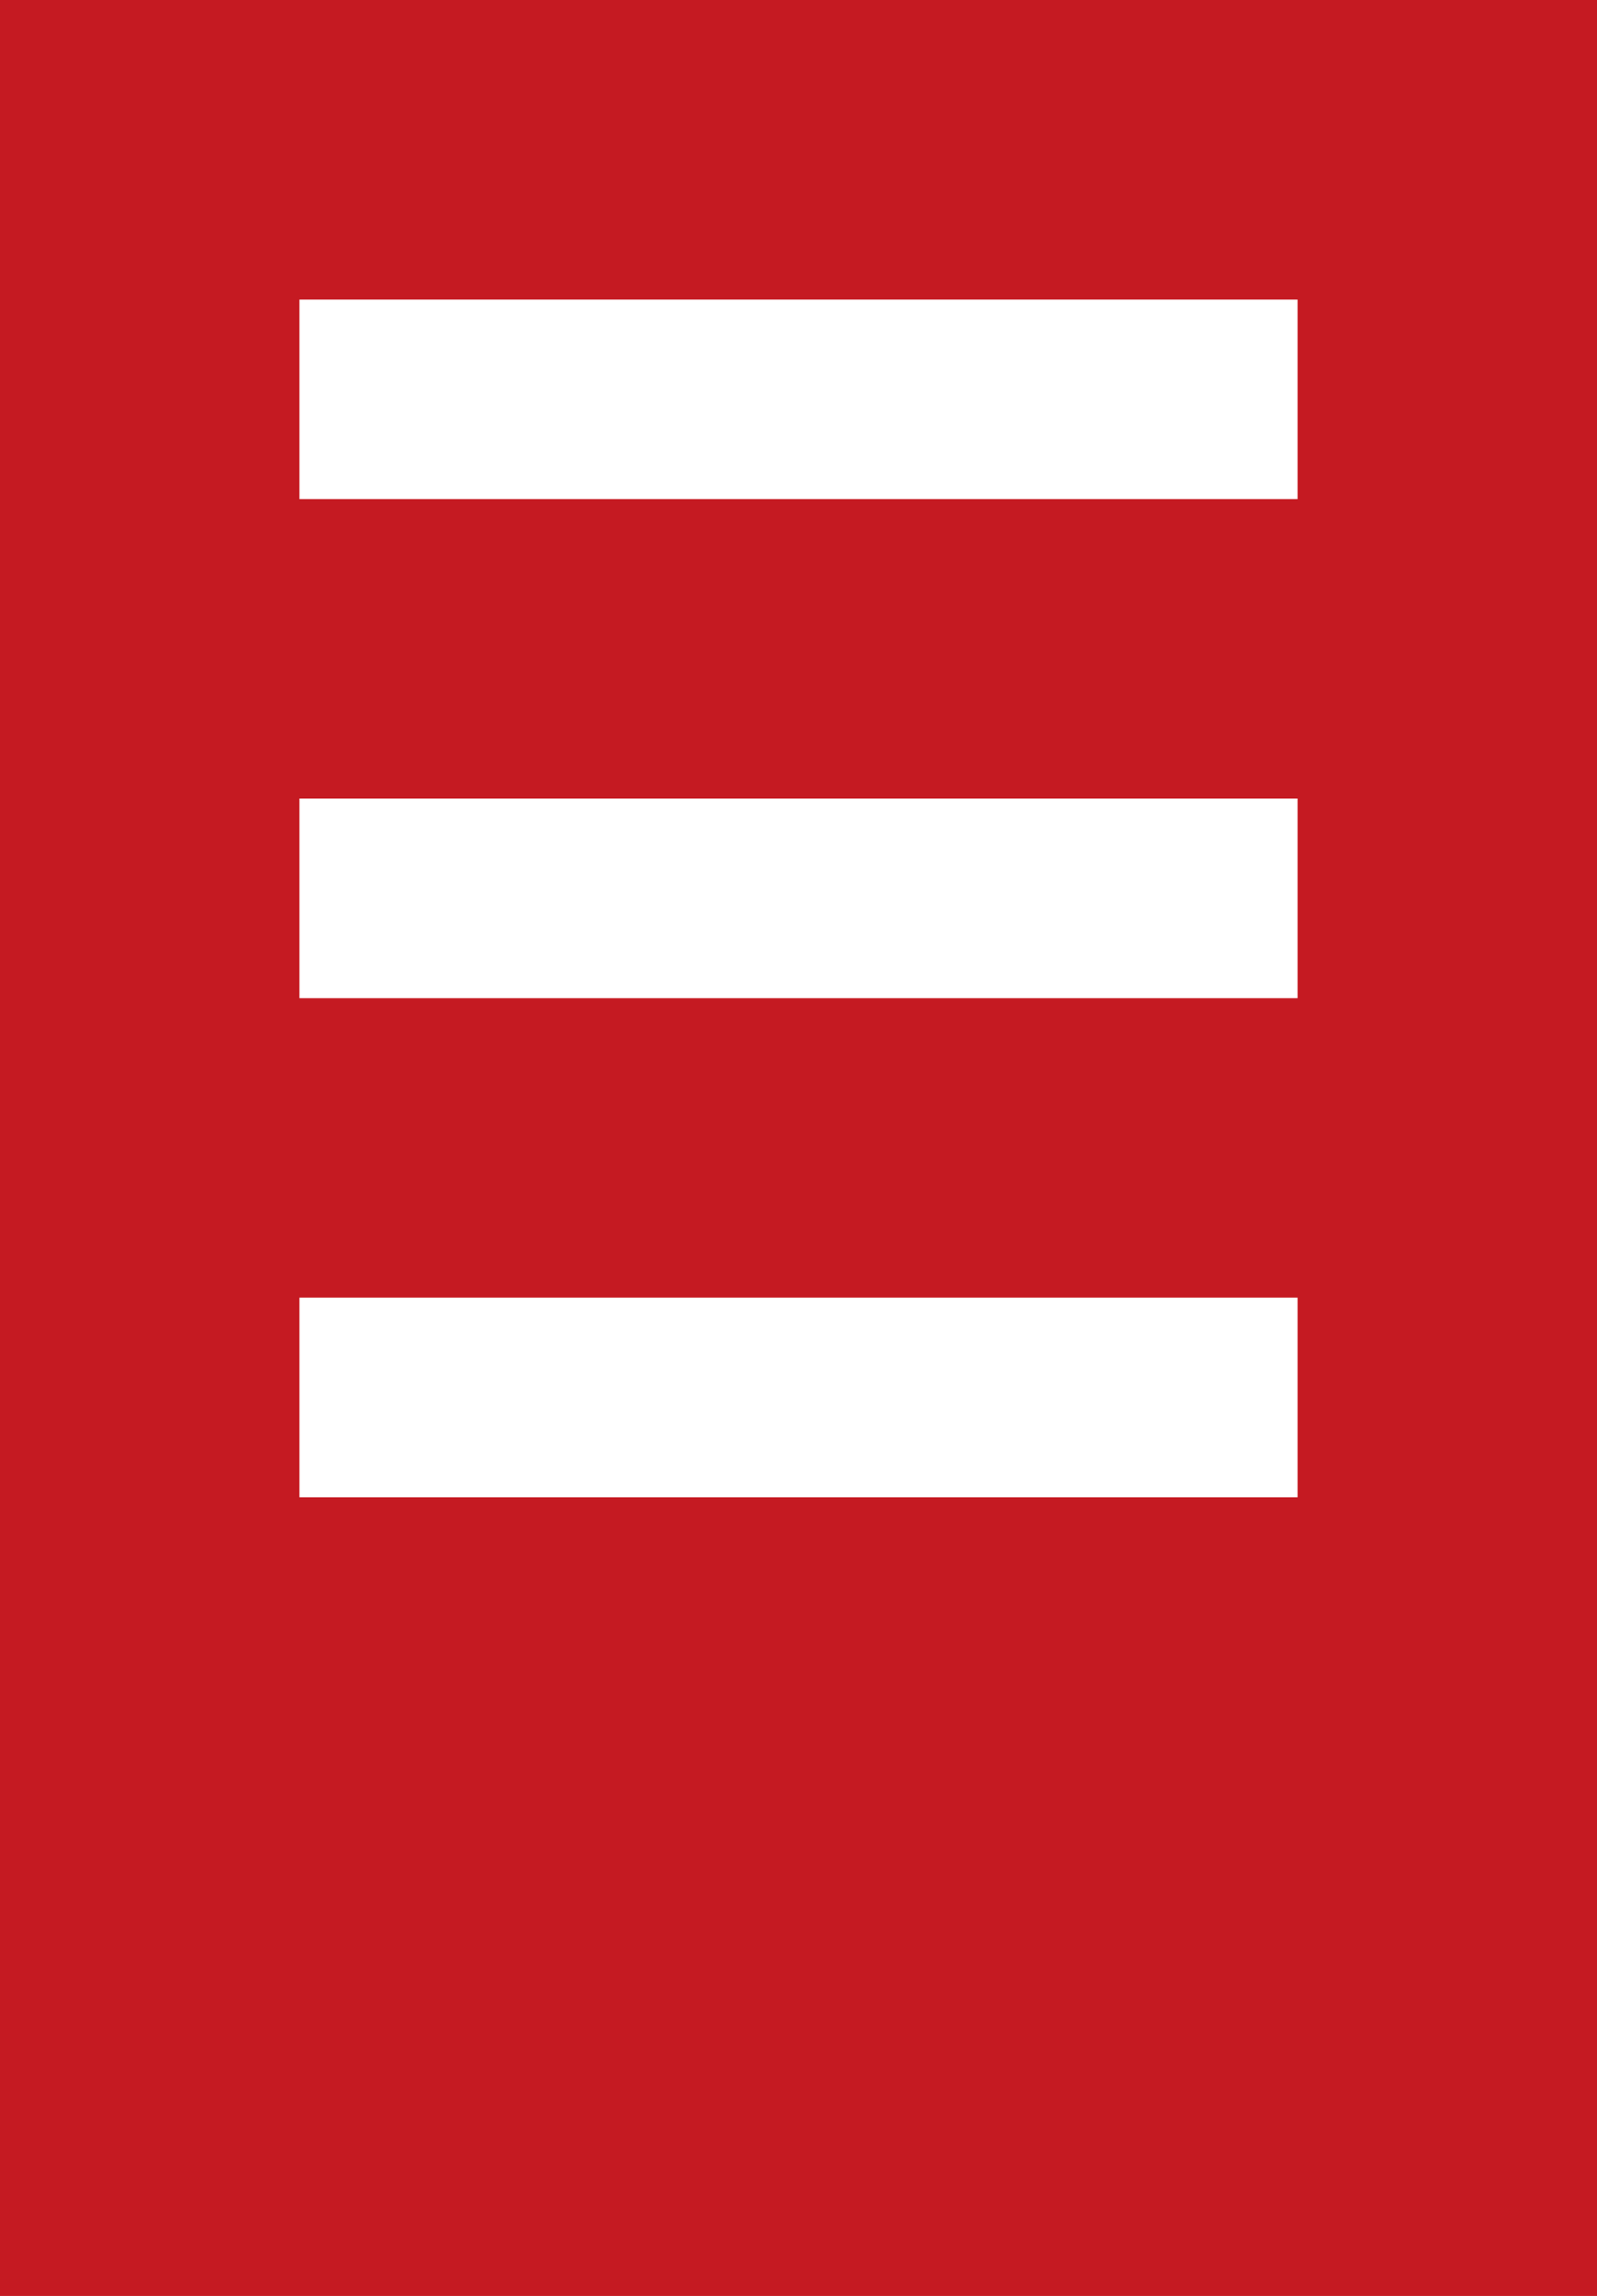
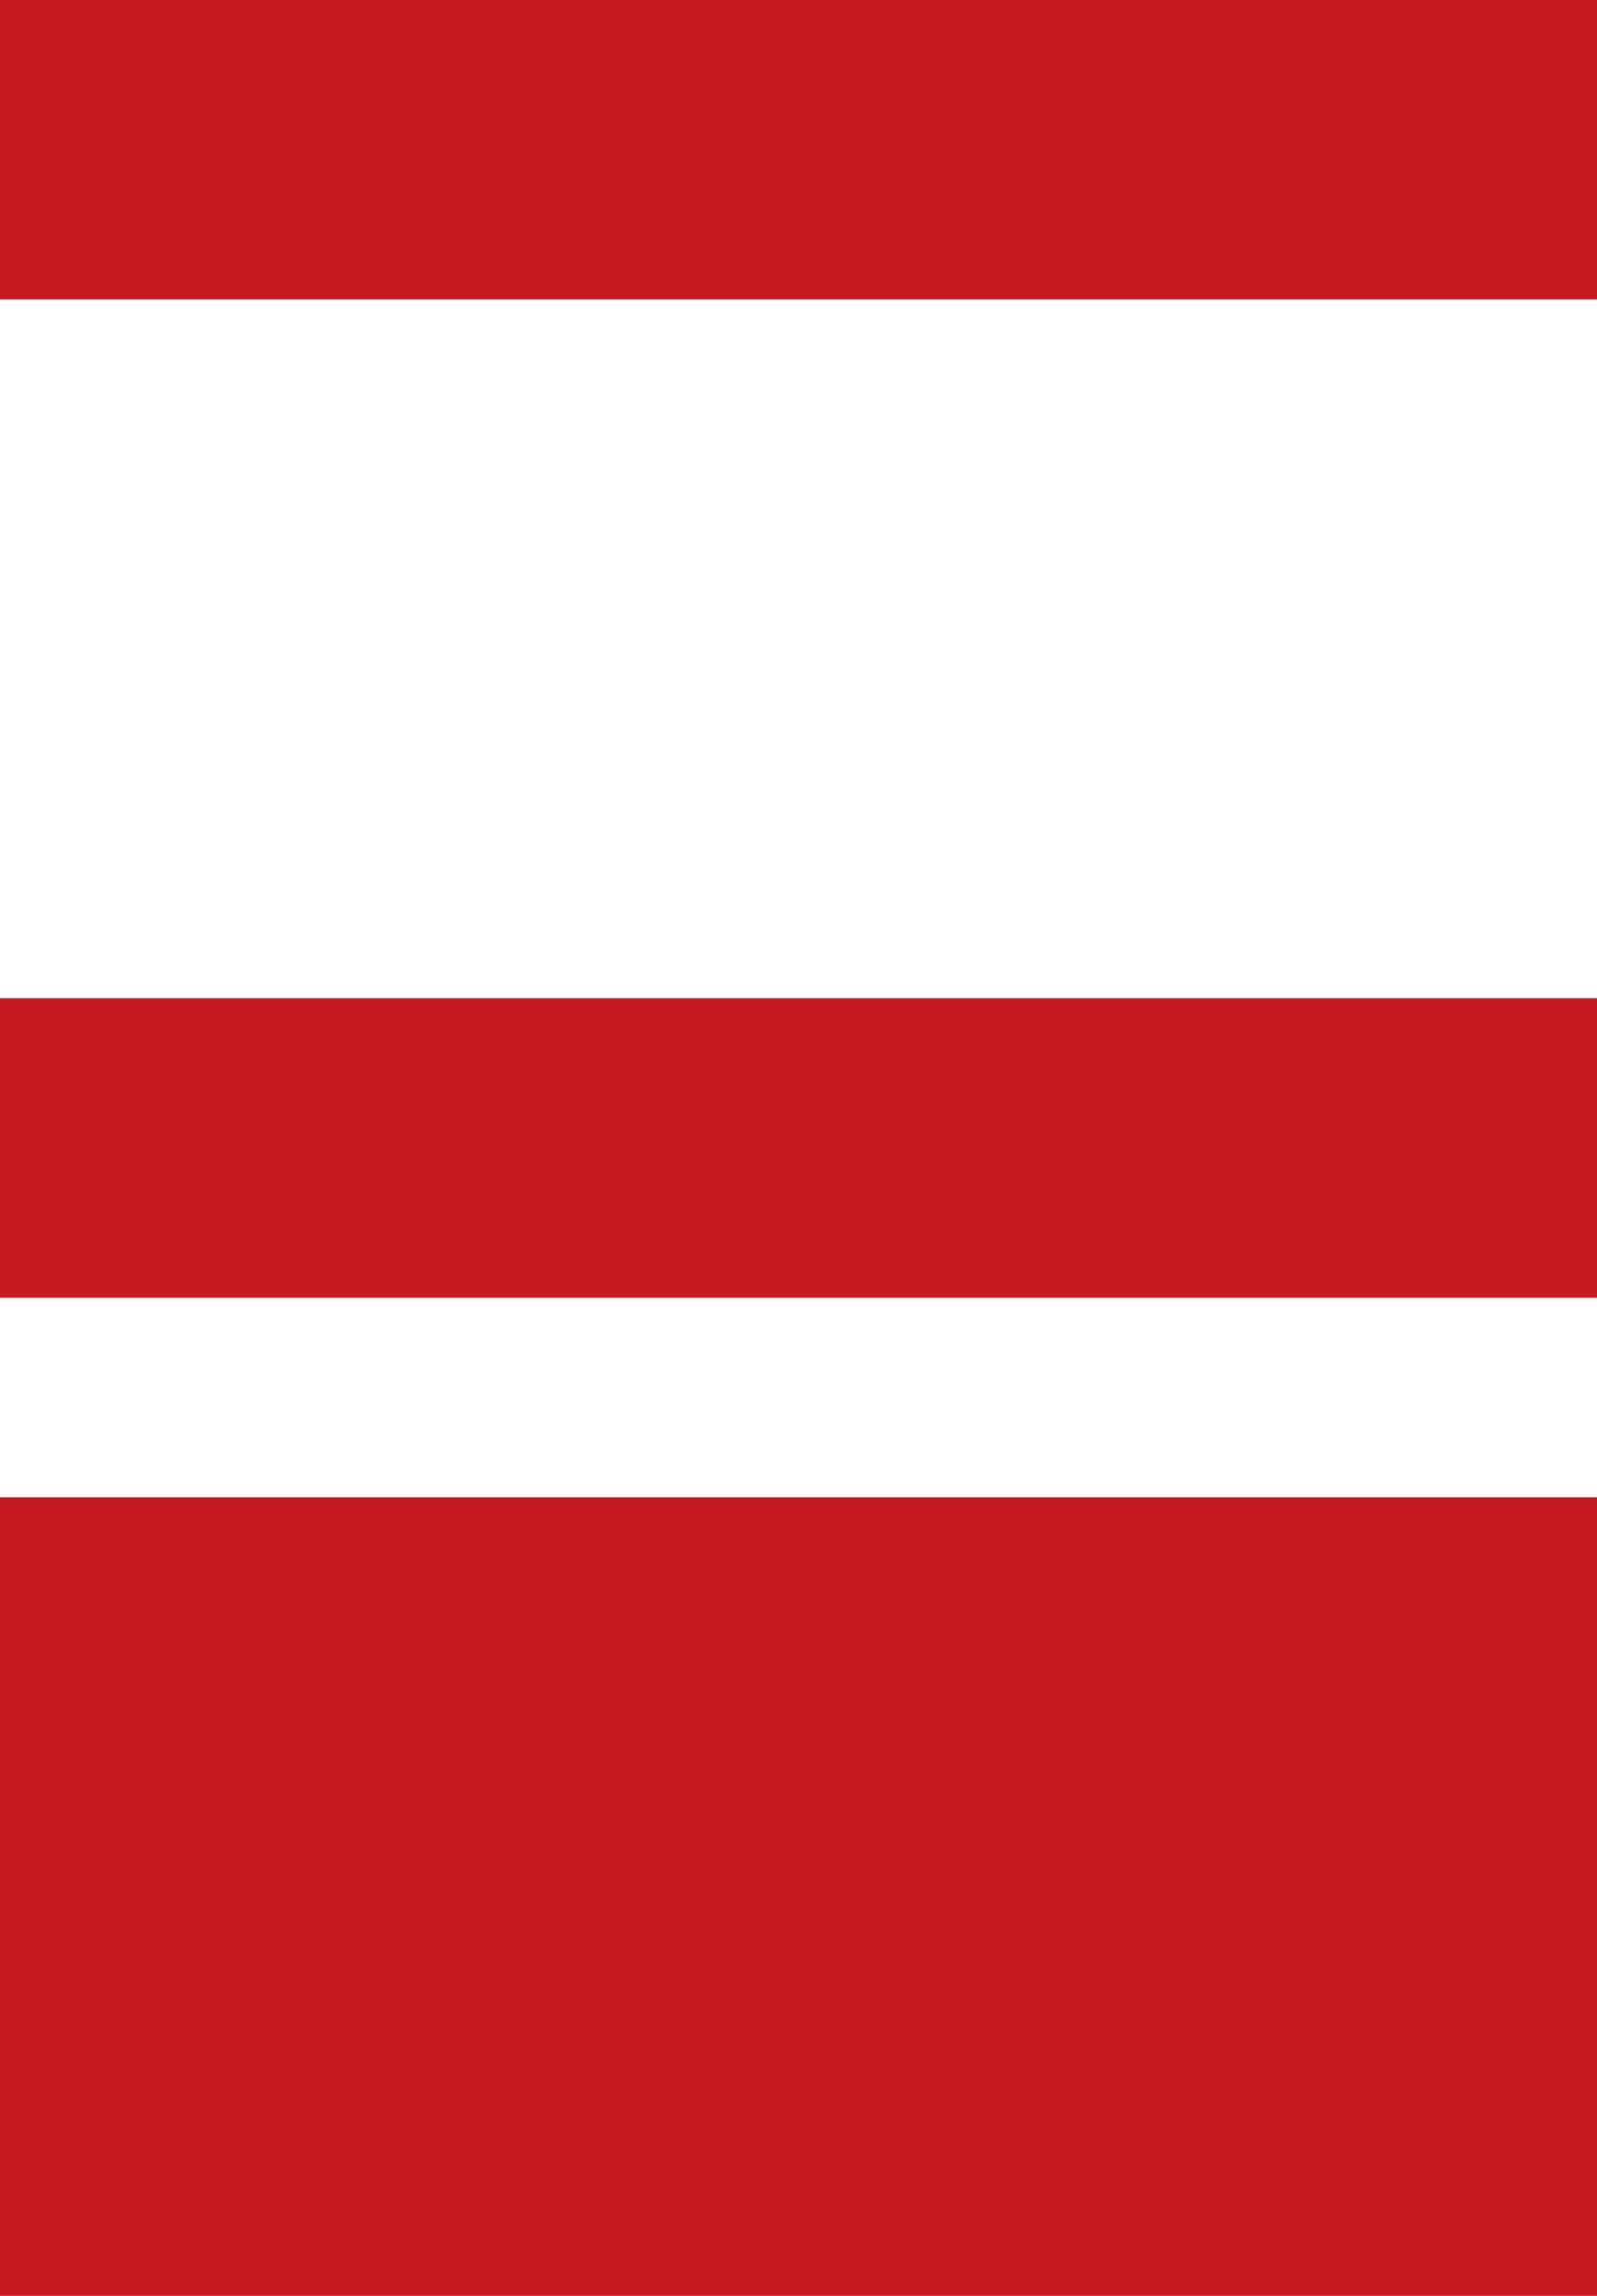
<svg xmlns="http://www.w3.org/2000/svg" width="16" height="23" viewBox="0 0 16 23">
  <g id="グループ_646" data-name="グループ 646" transform="translate(-30 -88)">
    <rect id="長方形_312" data-name="長方形 312" width="16" height="8" transform="translate(30 103)" fill="#c51a22" />
    <rect id="長方形_313" data-name="長方形 313" width="16" height="3" transform="translate(30 98)" fill="#c51a22" />
-     <rect id="長方形_314" data-name="長方形 314" width="16" height="3" transform="translate(30 93)" fill="#c51a22" />
    <rect id="長方形_315" data-name="長方形 315" width="16" height="3" transform="translate(30 88)" fill="#c51a22" />
    <g id="長方形_316" data-name="長方形 316" transform="translate(30 88)" fill="none" stroke="#c51a22" stroke-width="3">
      <rect width="16" height="23" stroke="none" />
-       <rect x="1.5" y="1.5" width="13" height="20" fill="none" />
    </g>
  </g>
</svg>